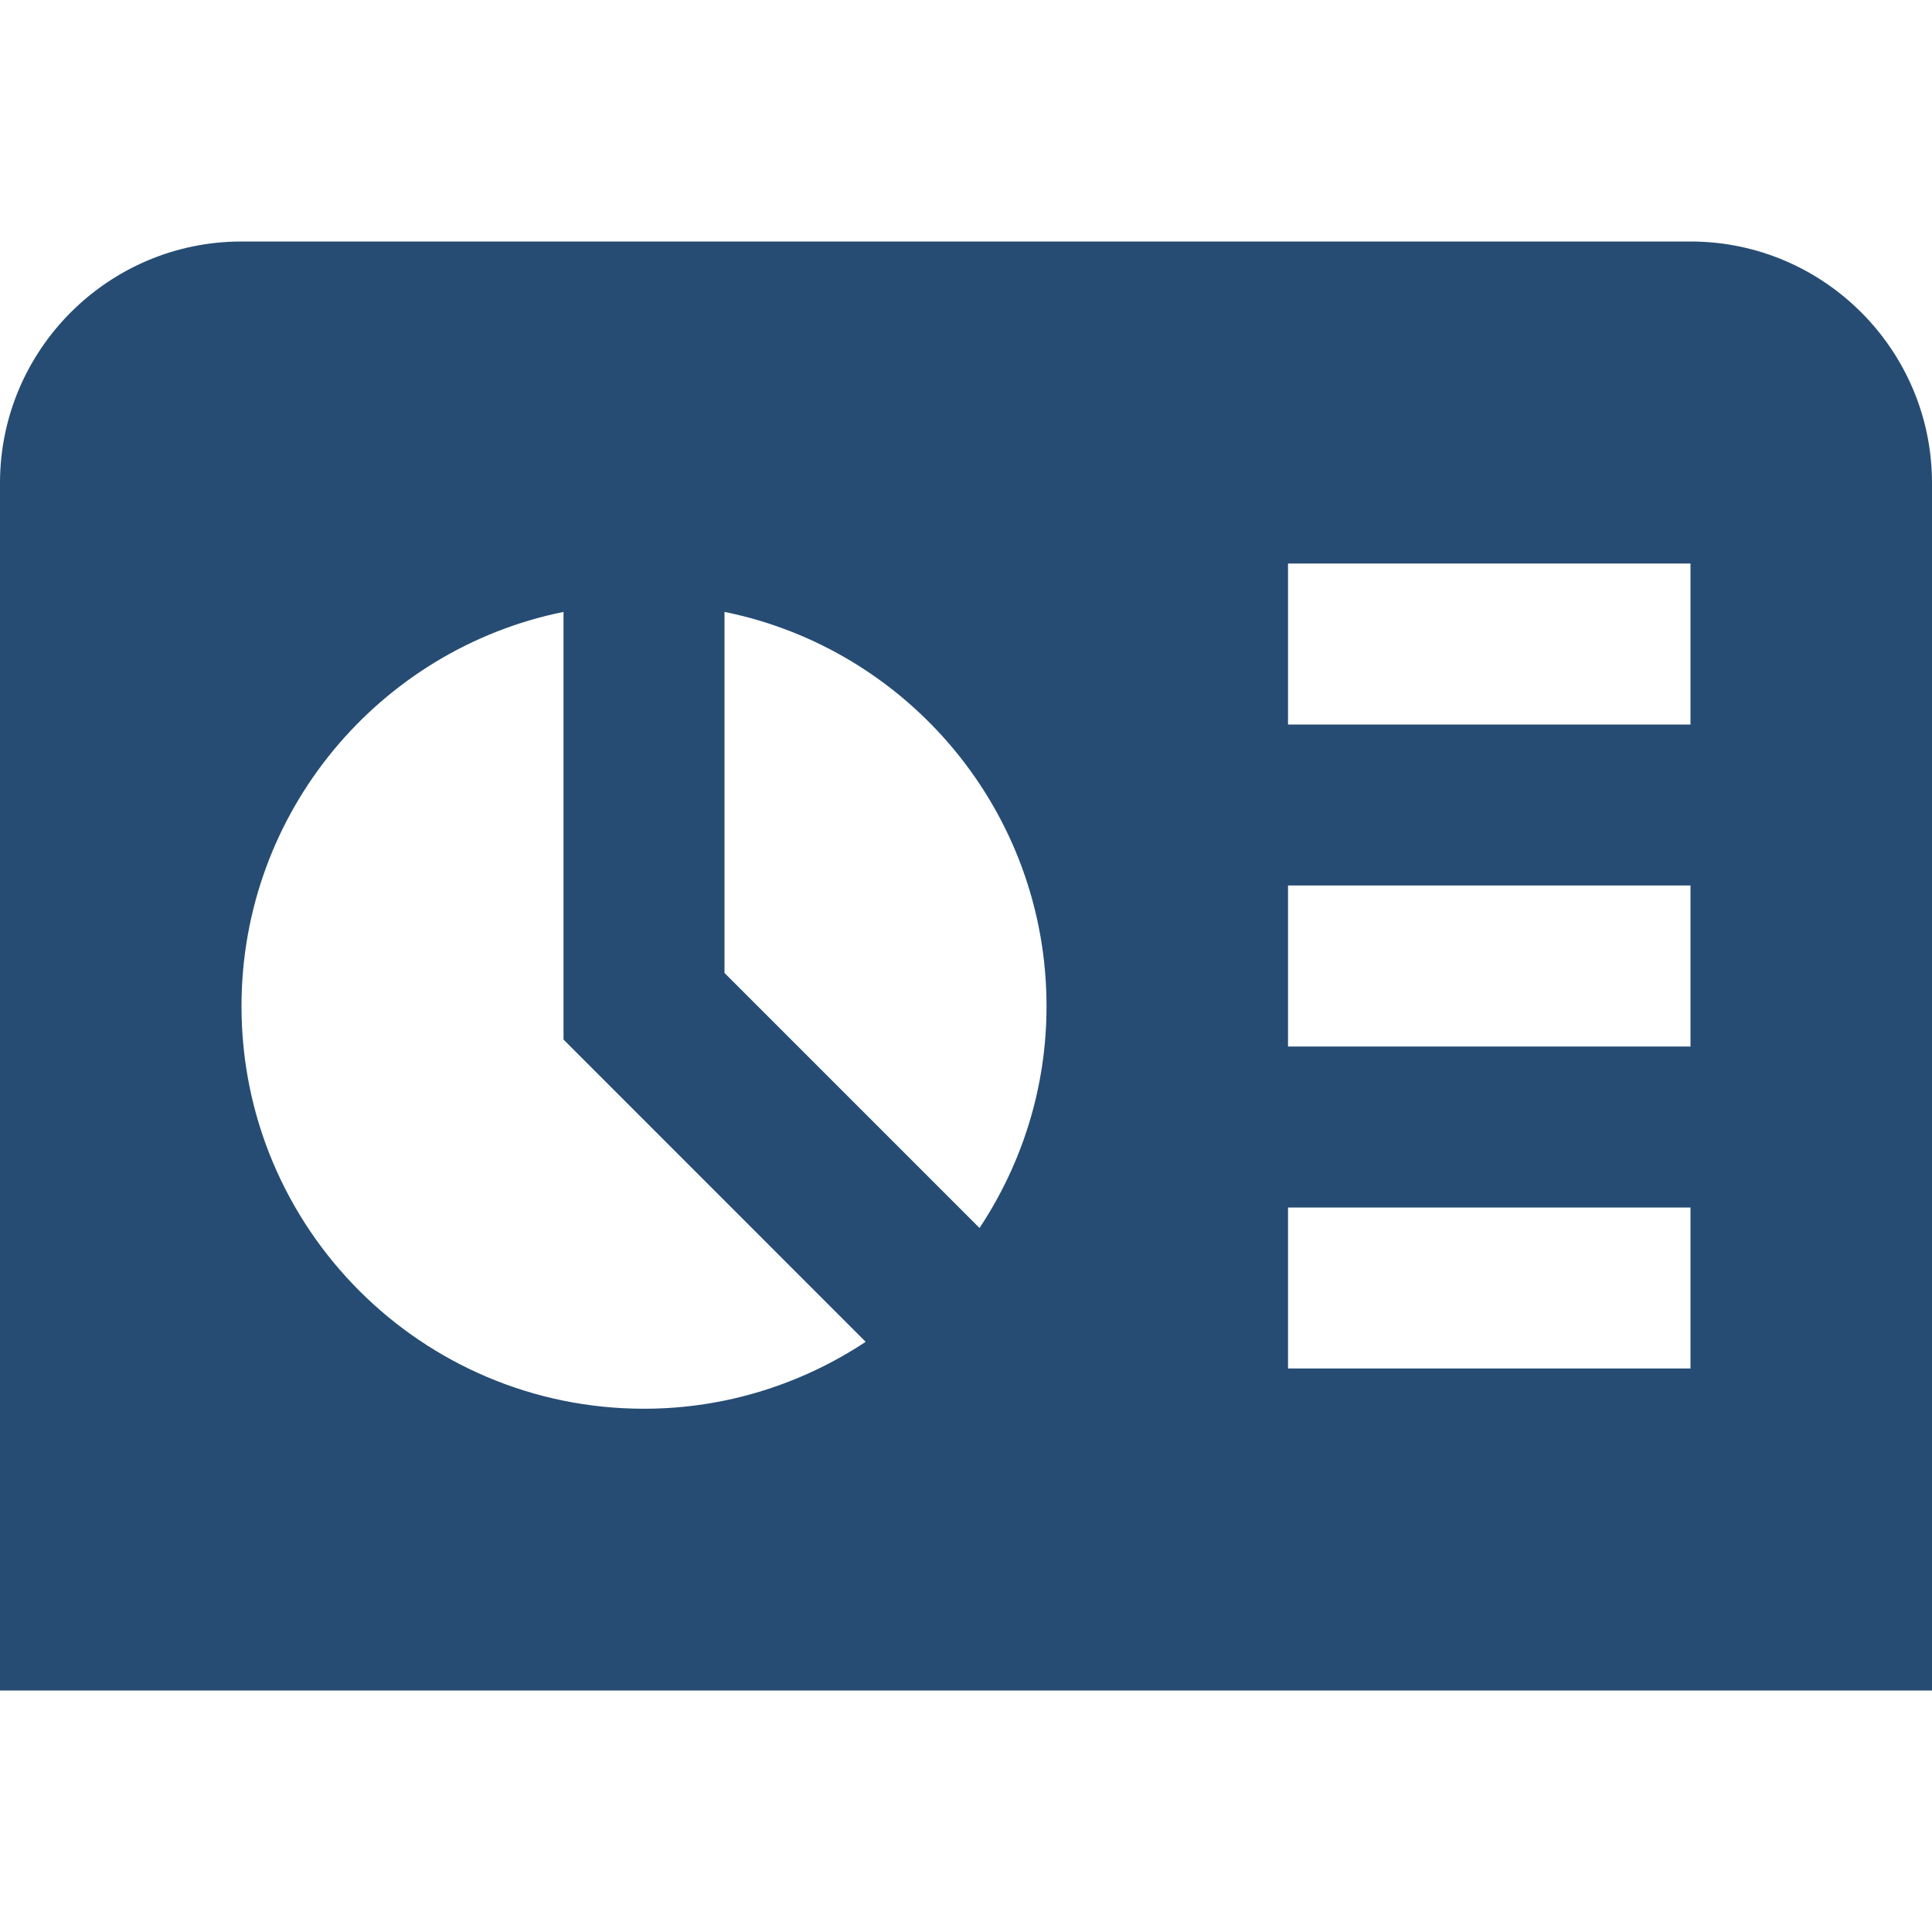
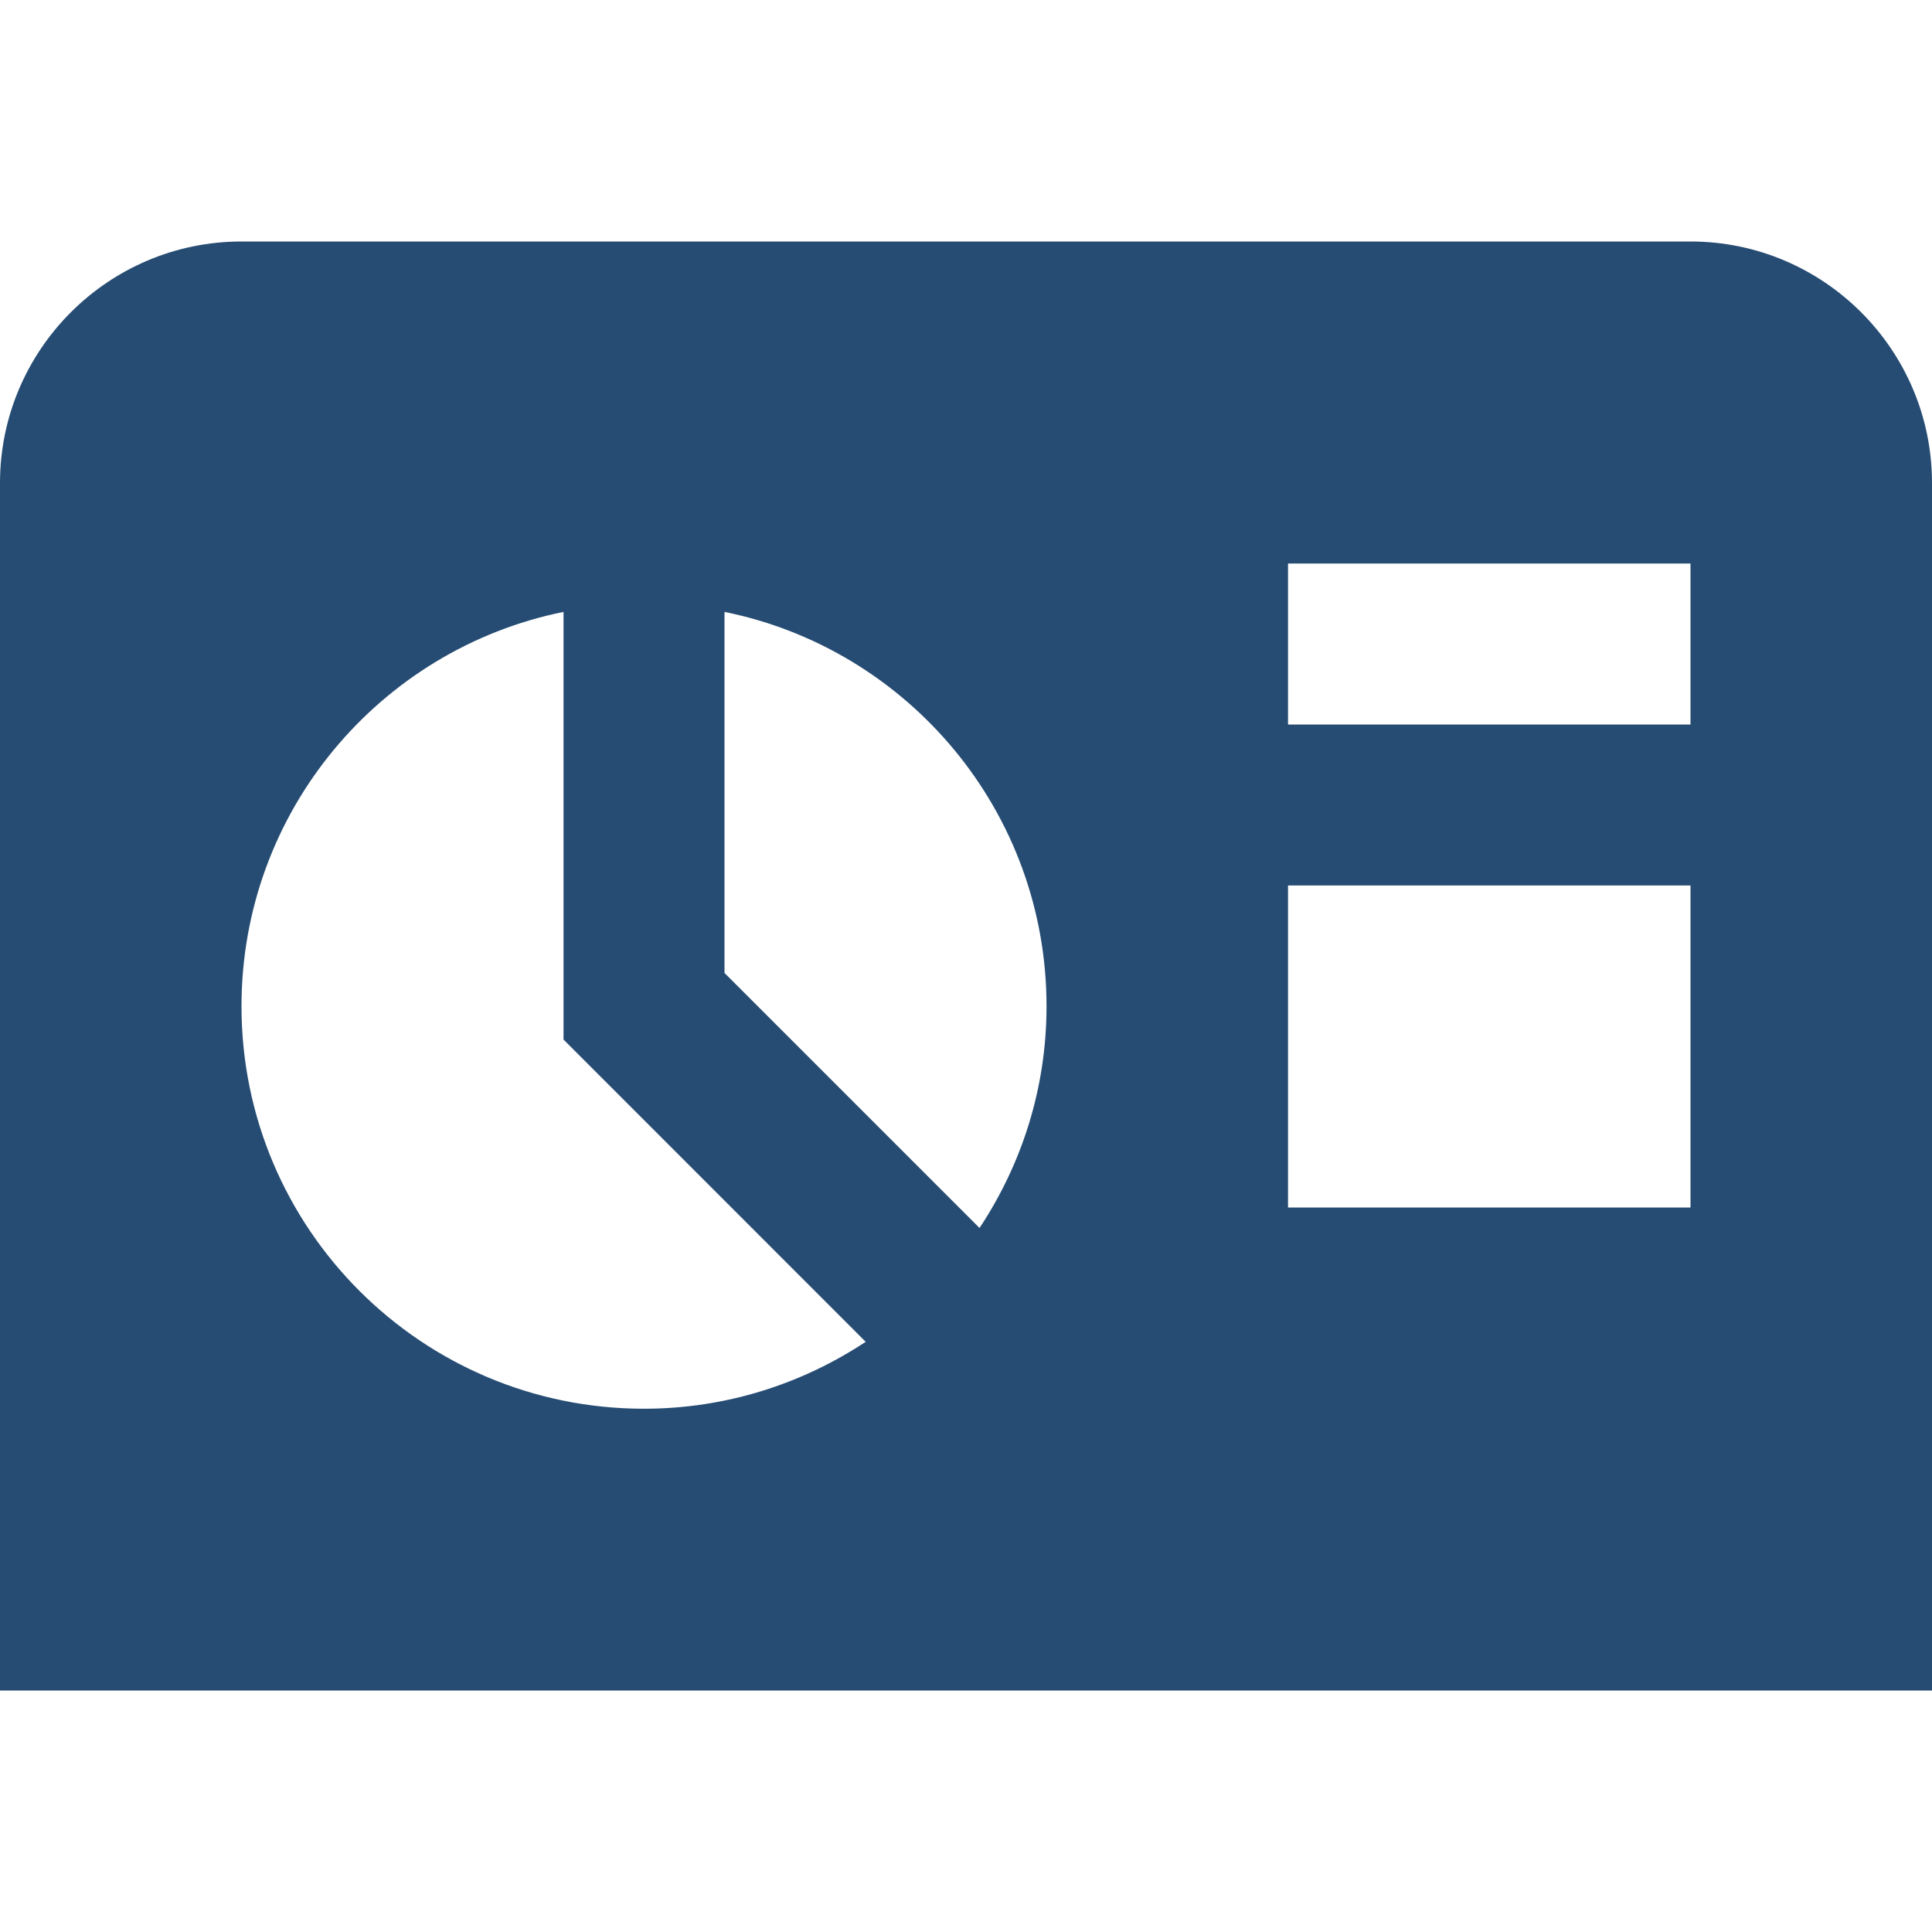
<svg xmlns="http://www.w3.org/2000/svg" width="25" height="25" viewBox="0 0 25 25" fill="none">
-   <path d="M21.875 3.125H3.125C1.402 3.125 0 4.527 0 6.25V21.875H25V6.25C25 4.527 23.598 3.125 21.875 3.125ZM8.333 18.229C5.457 18.229 3.125 15.897 3.125 13.021C3.125 10.501 4.915 8.4 7.292 7.918V13.452L11.202 17.363C10.379 17.907 9.394 18.229 8.333 18.229ZM12.675 15.89L9.375 12.59V7.918C11.752 8.4 13.542 10.501 13.542 13.021C13.542 14.082 13.221 15.067 12.675 15.89ZM21.875 17.708H16.667V15.625H21.875V17.708ZM21.875 13.542H16.667V11.458H21.875V13.542ZM21.875 9.375H16.667V7.292H21.875V9.375Z" fill="#264C73" />
+   <path d="M21.875 3.125H3.125C1.402 3.125 0 4.527 0 6.25V21.875H25V6.25C25 4.527 23.598 3.125 21.875 3.125ZM8.333 18.229C5.457 18.229 3.125 15.897 3.125 13.021C3.125 10.501 4.915 8.4 7.292 7.918V13.452L11.202 17.363C10.379 17.907 9.394 18.229 8.333 18.229ZM12.675 15.89L9.375 12.59V7.918C11.752 8.4 13.542 10.501 13.542 13.021C13.542 14.082 13.221 15.067 12.675 15.89ZM21.875 17.708H16.667V15.625H21.875V17.708ZH16.667V11.458H21.875V13.542ZM21.875 9.375H16.667V7.292H21.875V9.375Z" fill="#264C73" />
</svg>